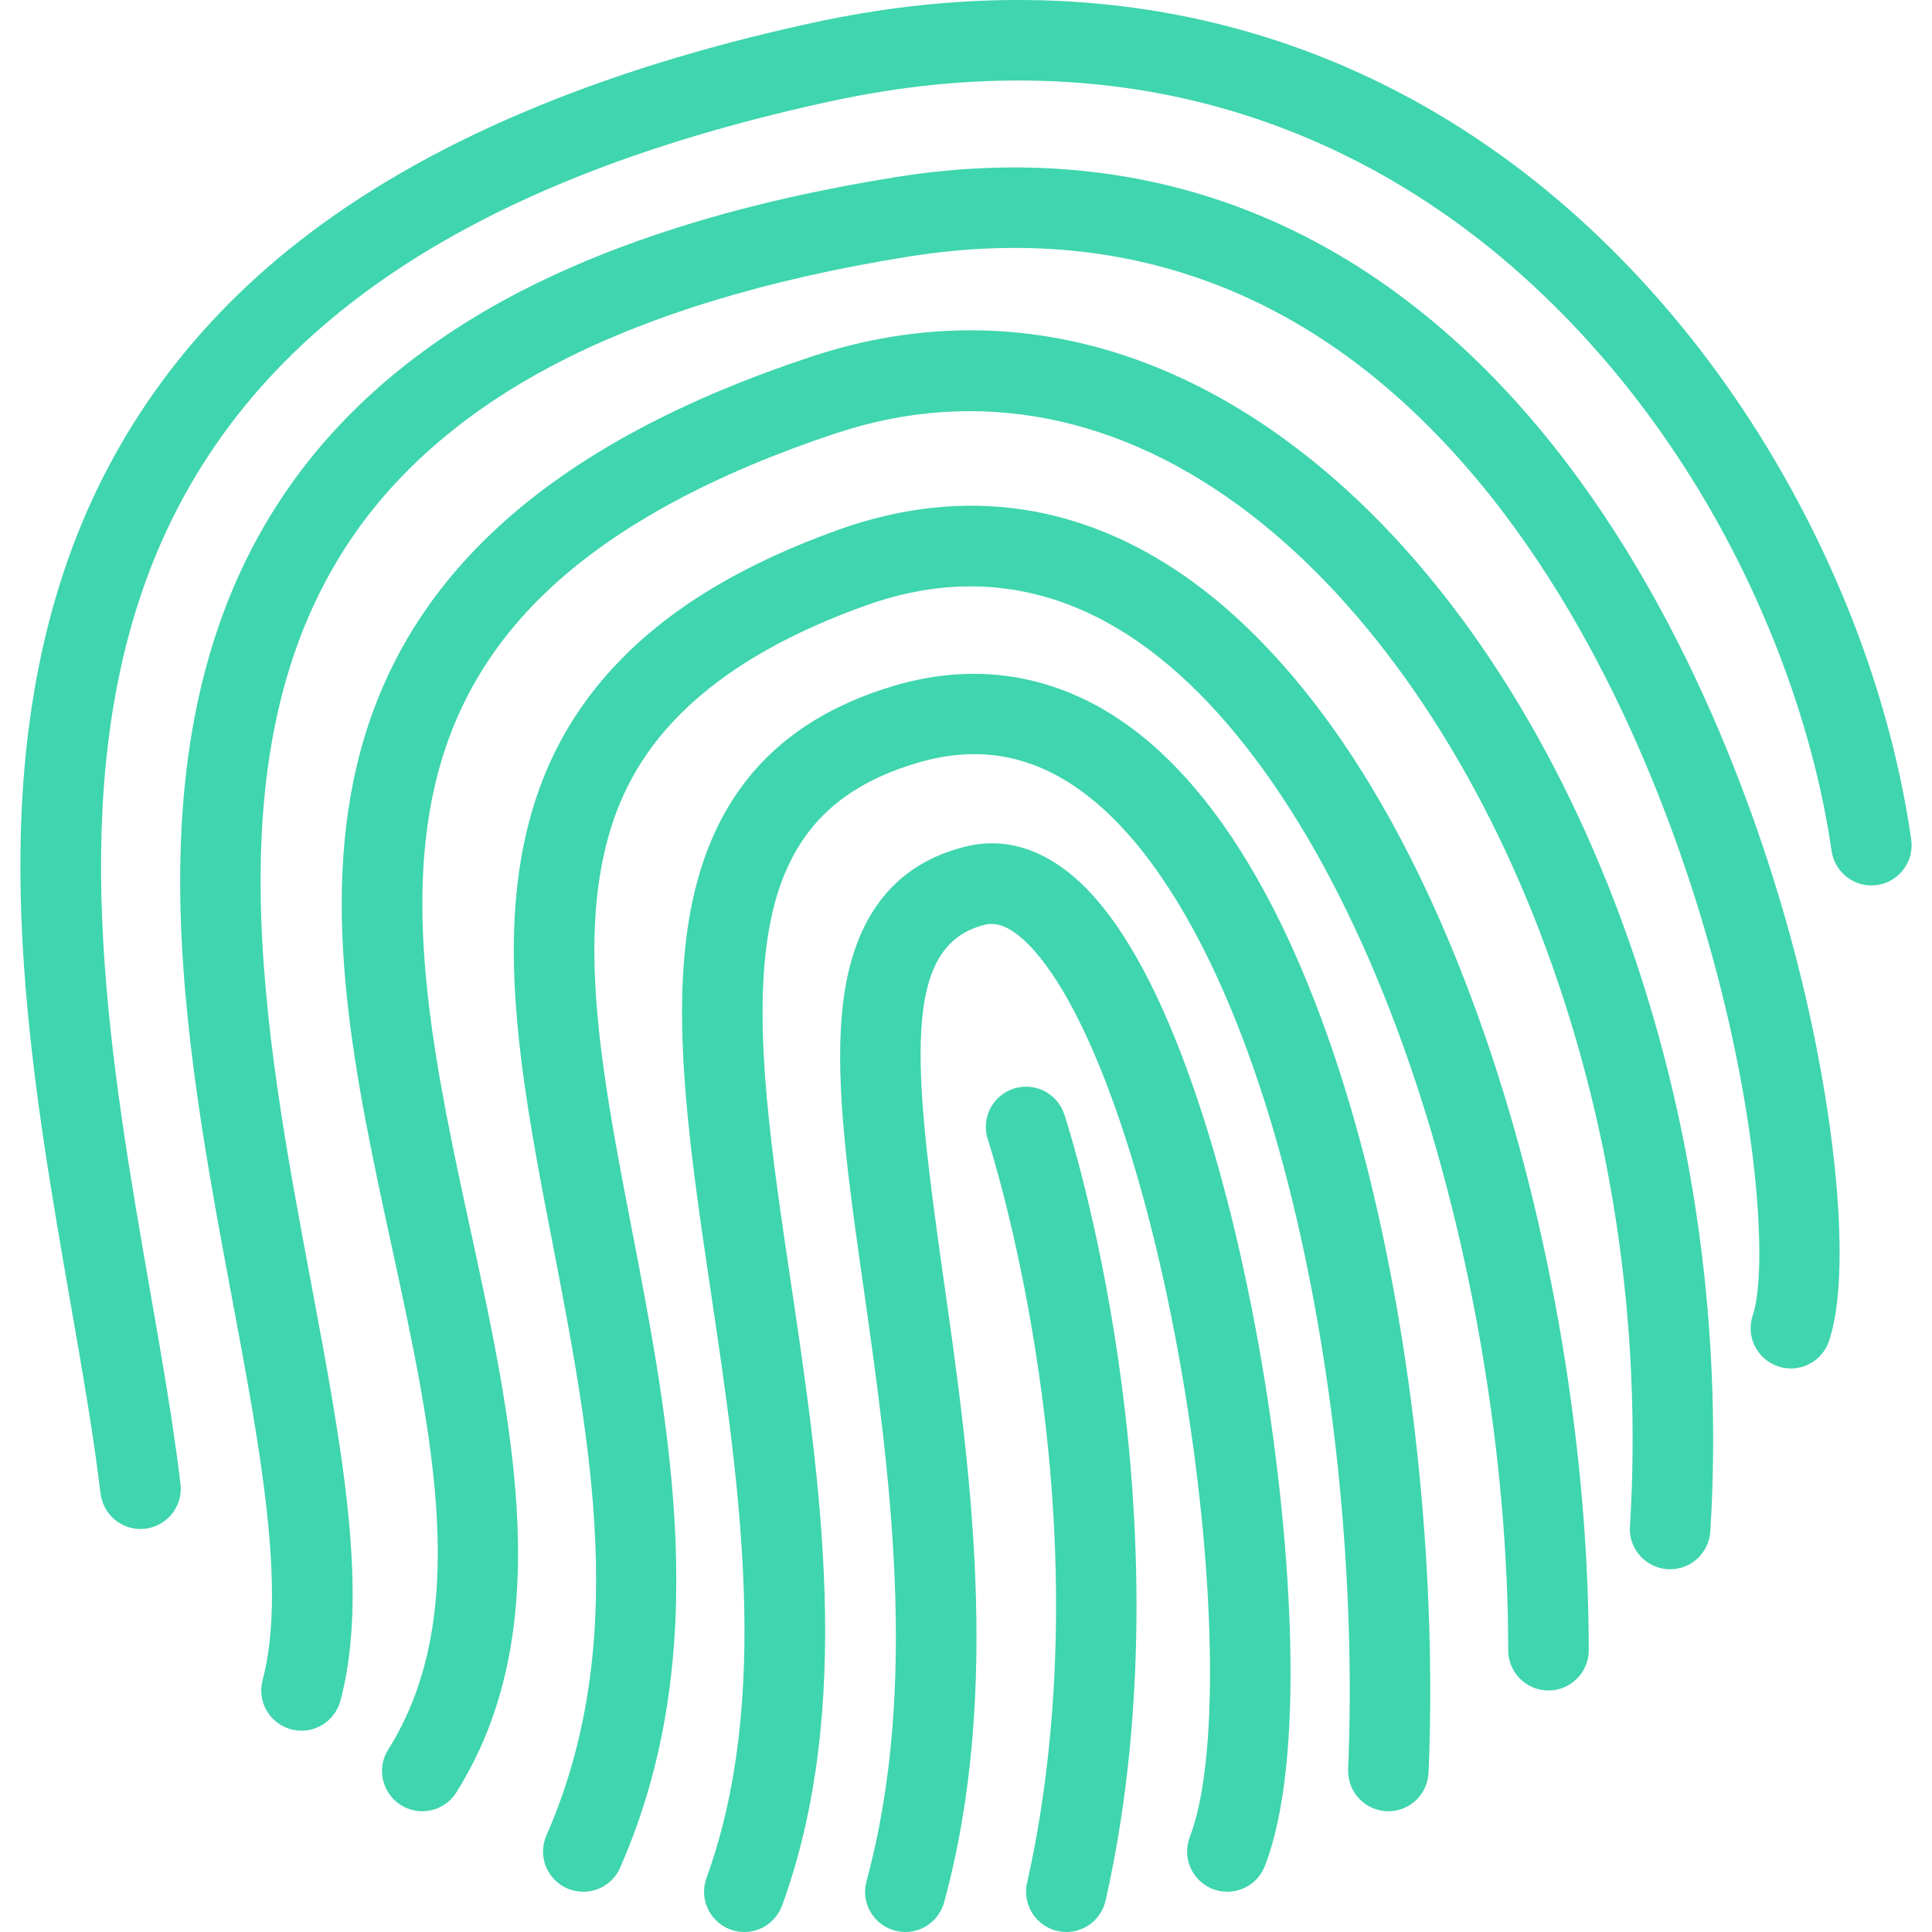
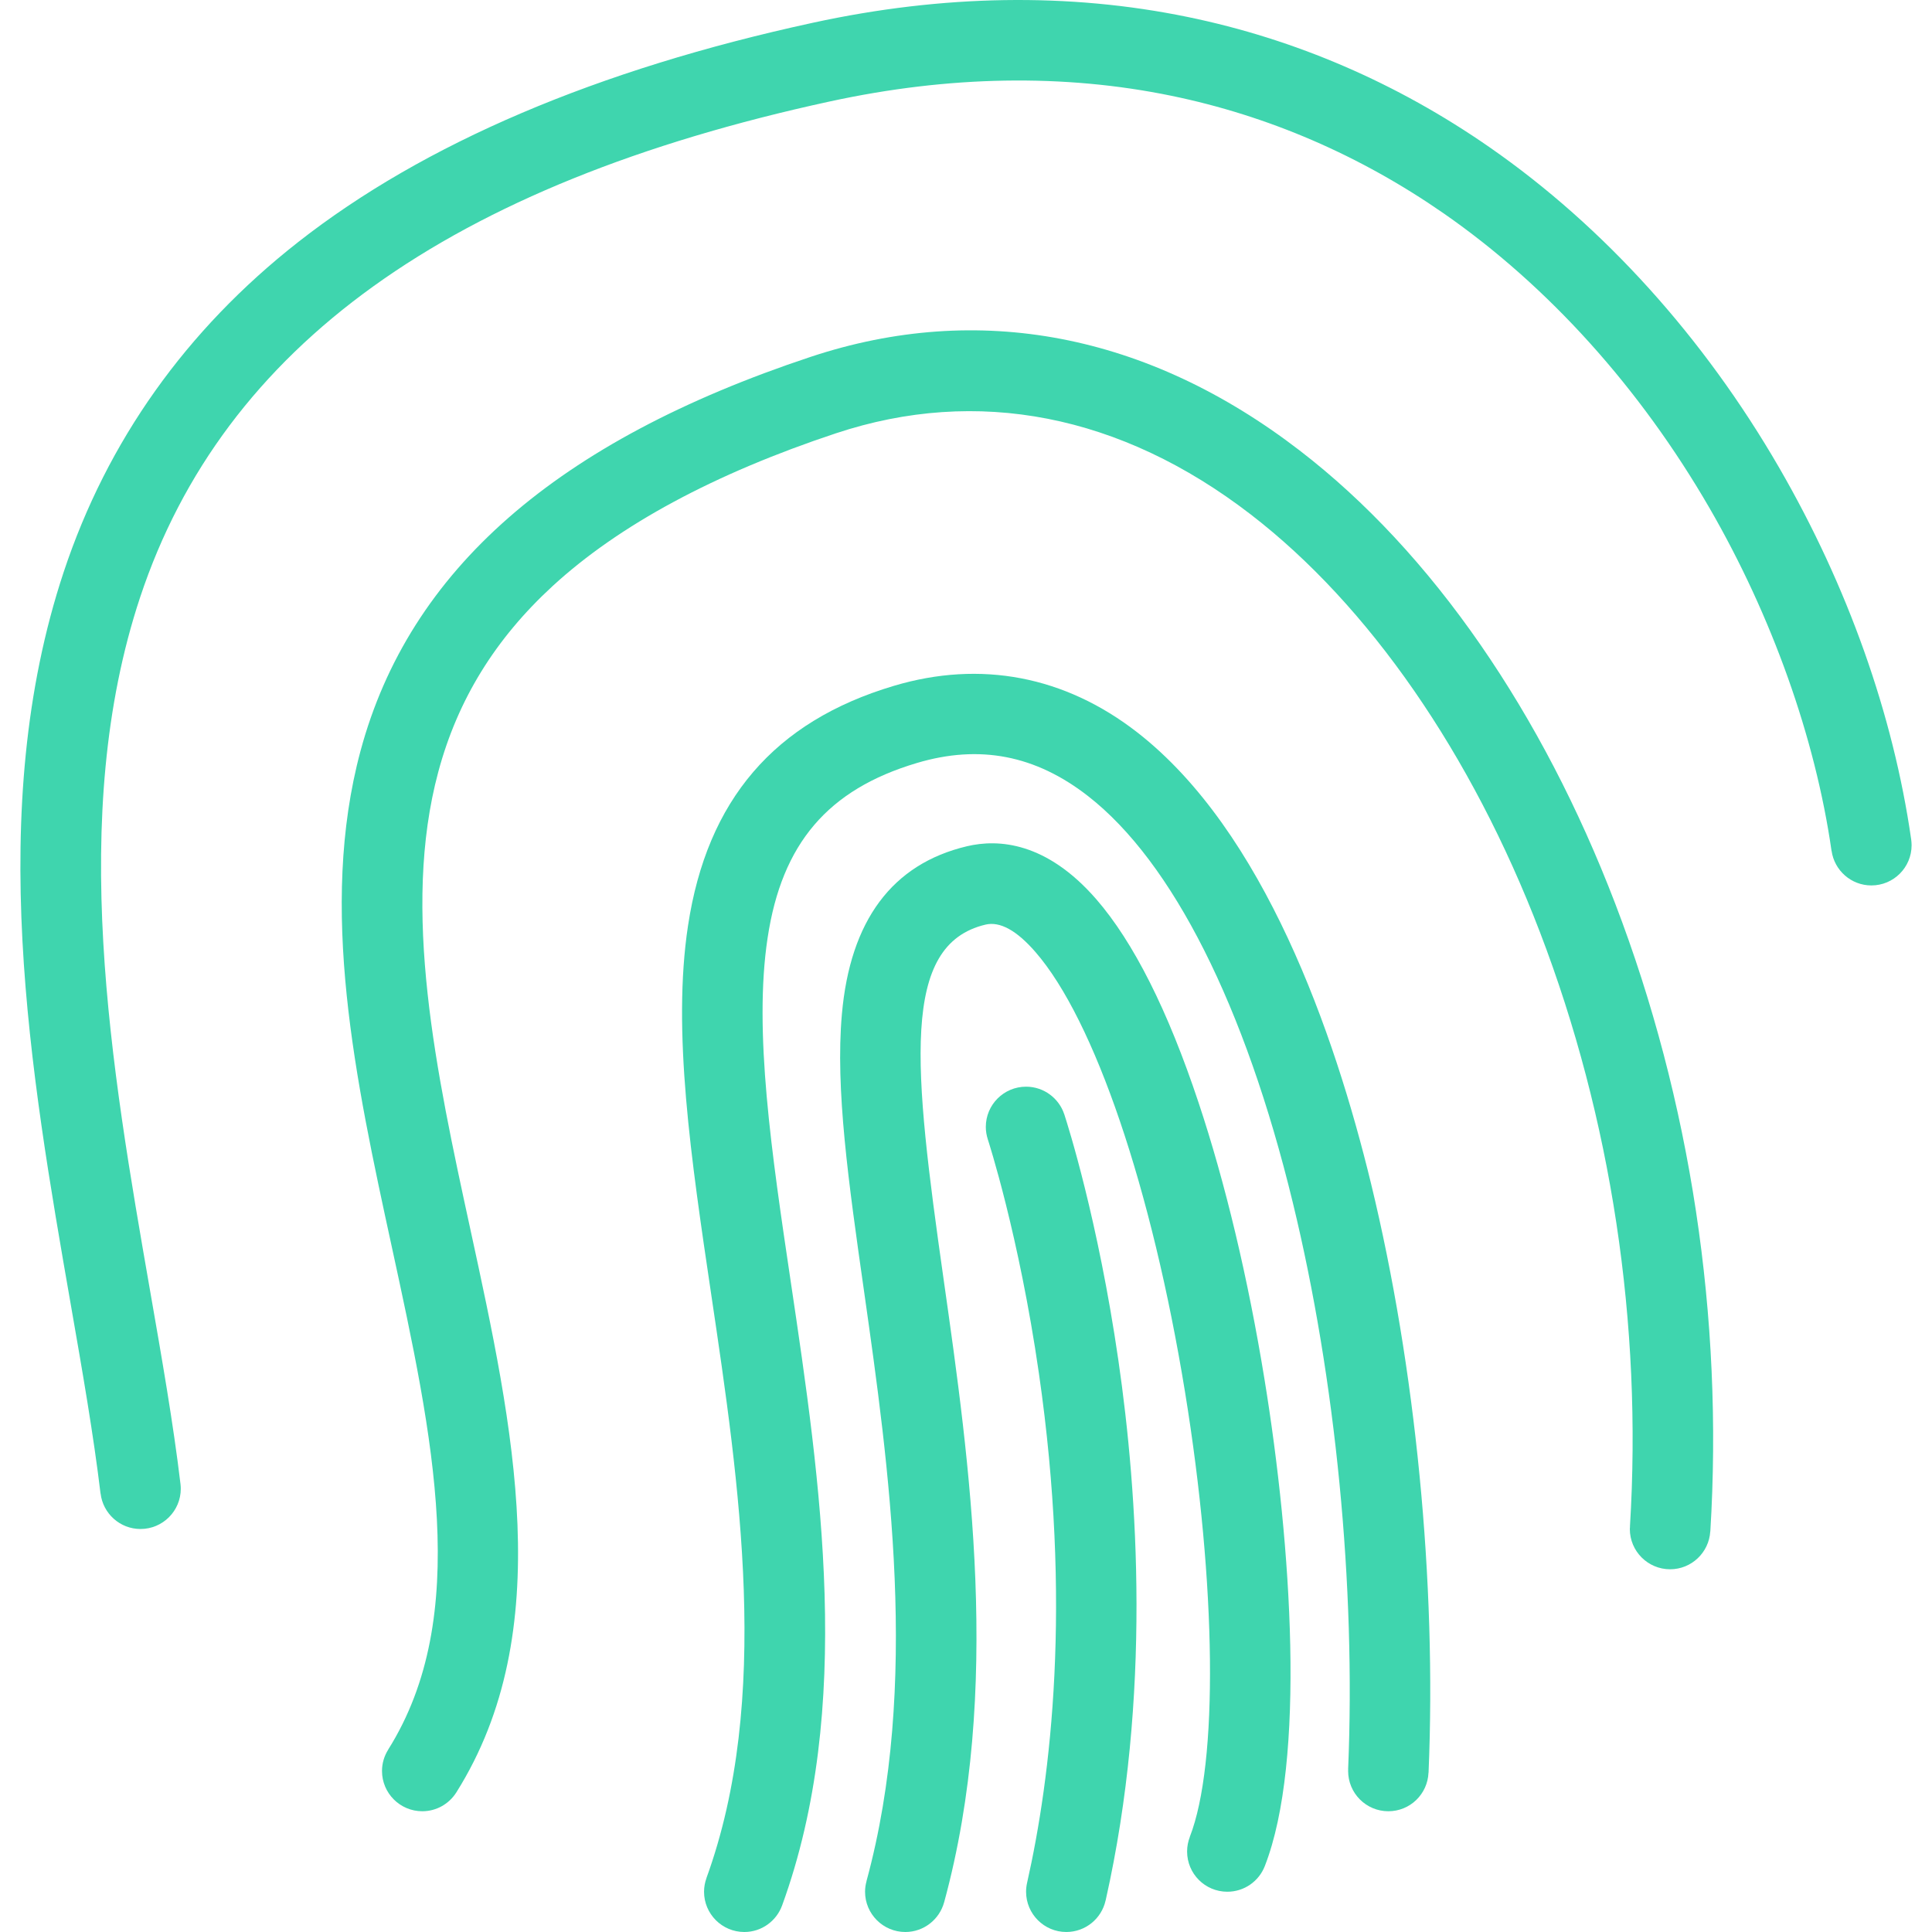
<svg xmlns="http://www.w3.org/2000/svg" version="1.1" id="Layer_1" x="0px" y="0px" viewBox="0 0 512.002 512.002" style="enable-background:new 0 0 512.002 512.002;" xml:space="preserve" width="512px" height="512px" class="hovered-paths">
  <g>
    <g>
      <g>
-         <path d="M393.783,275.172c-24.936-72.407-56.922-106.407-79.359-122.18c-13.672-9.617-28.203-15.648-43.188-17.93    c-15.969-2.43-32.531-0.617-49.219,5.391c-24.766,8.914-43.531,20.109-57.375,34.227c-12.859,13.109-21.141,28.375-25.313,46.68    c-7.469,32.734-0.344,69.609,7.203,108.641c10.063,52.078,20.453,105.938-1.719,156.375c-0.578,1.313-0.906,2.766-0.906,4.281    c0,5.906,4.781,10.672,10.672,10.672c4.359,0,8.109-2.609,9.766-6.359c0.016-0.031,0.016-0.063,0.031-0.094    c0.015-0.031,0.031-0.063,0.047-0.109c24.75-56.469,13.219-116.156,3.047-168.813c-7.094-36.766-13.813-71.492-7.344-99.852    c4.344-19.032,16.234-46.54,69.125-65.579c25.797-9.289,50.328-5.945,72.906,9.922c28.078,19.734,53.454,59.391,71.454,111.68    c16.578,48.156,26.094,104.719,26.078,155.203c0,5.891,4.781,10.672,10.672,10.672s10.672-4.781,10.672-10.672    C421.033,384.578,411.095,325.469,393.783,275.172z" data-original="#000000" class="hovered-path active-path" data-old_color="#000000" fill="#3FD5AE" />
-       </g>
+         </g>
    </g>
    <g>
      <g>
        <path d="M506.487,222.469c-4.734-33.055-16.828-67.118-34.969-98.493c-20-34.578-46.516-63.93-76.688-84.898    c-24.563-17.07-51.517-28.703-80.11-34.586c-31.406-6.461-64.813-5.953-99.266,1.531C158.268,18.429,112.346,38,78.971,64.187    c-29.672,23.281-50.547,52.672-62.078,87.359c-20.969,63.141-8.844,132.704,1.844,194.063c3.125,17.891,6.063,34.797,7.906,50.203    l0.016-0.016c0.625,5.297,5.125,9.406,10.578,9.406c5.891,0,10.672-4.781,10.672-10.672c0-0.438-0.031-0.844-0.078-1.266    c-1.906-15.969-4.906-33.141-8.078-51.328c-10.25-58.875-21.891-125.625-2.609-183.672    C59.236,91.757,119.049,48.773,219.971,26.875c31.547-6.844,61.969-7.352,90.453-1.492c25.75,5.305,50.048,15.805,72.235,31.211    c27.609,19.188,51.953,46.188,70.391,78.063c16.547,28.625,28.031,60.891,32.328,90.836h0.016    c0.734,5.172,5.172,9.156,10.547,9.156c5.891,0,10.656-4.773,10.656-10.664C506.597,223.469,506.55,222.961,506.487,222.469z" data-original="#000000" class="hovered-path active-path" data-old_color="#000000" fill="#3FD5AE" />
      </g>
    </g>
    <g>
      <g>
-         <path d="M475.643,252.546c-8.312-31.679-28.203-91.929-68.156-139.531c-21.063-25.102-45.094-43.602-71.423-54.984    c-30.078-13.016-63.25-16.75-98.578-11.109c-40.063,6.391-74.063,16.867-101.094,31.117    c-25.188,13.289-45.203,30.328-59.516,50.656c-19.797,28.109-29.328,62.828-29.125,106.125    c0.172,36.828,7.375,75.273,13.734,109.18c7.438,39.719,14.484,77.25,8.109,101.25l0.016,0.016    c-0.234,0.875-0.375,1.781-0.375,2.734c0,5.875,4.781,10.656,10.672,10.656c4.938,0,9.094-3.375,10.297-7.938l0.016,0.016    c7.609-28.672,0.484-66.672-7.766-110.672c-12.655-67.468-26.983-143.914,11.86-199.086    c12.359-17.539,29.859-32.367,52.031-44.063c24.969-13.164,56.75-22.898,94.5-28.922c59.094-9.43,109.672,10.328,150.313,58.742    c37.266,44.398,55.984,101.274,63.844,131.219c12.125,46.328,12.875,80.844,9.516,90.547c-0.375,1.094-0.578,2.281-0.578,3.5    c0,5.875,4.766,10.656,10.656,10.656c4.672,0,8.641-3,10.078-7.188h0.016c0.016-0.063,0.031-0.109,0.047-0.156    c0.031-0.094,0.063-0.188,0.078-0.281C490.612,337.405,486.862,295.436,475.643,252.546z" data-original="#000000" class="hovered-path active-path" data-old_color="#000000" fill="#3FD5AE" />
-       </g>
+         </g>
    </g>
    <g>
      <g>
        <path d="M428.035,239.428c-9.657-25.201-21.657-48.249-35.657-68.507c-14.344-20.75-30.469-38.086-47.923-51.516    c-40.313-31.016-85.141-39.602-129.641-24.828c-67.344,22.359-106.359,56.508-119.266,104.406    c-11.219,41.672-1.313,87.266,8.266,131.36c10.938,50.375,21.281,97.969-0.938,133.313h0.016    c-1.047,1.656-1.656,3.594-1.656,5.672c0,5.891,4.781,10.672,10.672,10.672c3.813,0,7.141-2,9.031-5    c26.859-42.719,15.094-96.844,3.719-149.188c-9.031-41.594-18.375-84.617-8.5-121.282c5.141-19.117,15.078-35.242,30.359-49.281    c17.563-16.125,42.797-29.727,75.016-40.422c37.469-12.438,75.484-5.008,109.906,21.492    c31.298,24.086,58.532,63.414,76.673,110.743c18.906,49.328,27.141,103.781,23.844,157.484h0.016    c-0.016,0.219-0.047,0.438-0.047,0.656c0,5.891,4.781,10.672,10.672,10.672c5.672,0,10.297-4.438,10.641-10.016h0.016    C456.738,349.139,448.02,291.592,428.035,239.428z" data-original="#000000" class="hovered-path active-path" data-old_color="#000000" fill="#3FD5AE" />
      </g>
    </g>
    <g>
      <g>
        <path d="M363.348,313.689c-9.736-40.126-28.393-93.455-61.909-119.564c-19.203-14.953-41.531-19.234-64.563-12.367    c-31.656,9.43-49.5,30.227-54.547,63.579c-4.234,27.852,0.813,61.758,6.141,97.633c7.484,50.313,15.969,107.359-1.25,154.719    h0.016c-0.422,1.141-0.656,2.375-0.656,3.641c0,5.891,4.781,10.672,10.672,10.672c4.609,0,8.516-2.938,10.016-7.031    c19.078-52.438,10.172-112.313,2.313-165.141c-5.094-34.25-9.906-66.609-6.156-91.289c3.781-25.023,15.984-39.32,39.547-46.336    c16.609-4.953,31.438-2.086,45.359,8.758c22.375,17.414,41.656,55.688,54.281,107.758    c11.376,46.813,16.704,101.531,14.657,150.156h0.016c-0.016,0.156-0.016,0.313-0.016,0.453c0,5.891,4.766,10.672,10.656,10.672    c5.75,0,10.406-4.531,10.641-10.219h0.016C380.723,419.252,375.16,362.345,363.348,313.689z" data-original="#000000" class="hovered-path active-path" data-old_color="#000000" fill="#3FD5AE" />
      </g>
    </g>
    <g>
      <g>
        <path d="M335.111,365.564c-4.343-26.72-10.39-52.095-17.484-73.376c-8.109-24.391-17.234-42.523-27.109-53.891    c-13.203-15.172-25.922-16.008-34.266-14.031c-19.797,4.695-30.953,19.672-33.141,44.5c-1.766,19.781,1.766,44.609,5.859,73.344    c6.609,46.516,14.828,104.406,0.656,156.422h0.016c-0.25,0.891-0.391,1.828-0.391,2.797c0,5.891,4.781,10.672,10.672,10.672    c4.906,0,9.047-3.344,10.281-7.875v0.016c15.344-56.266,6.766-116.578-0.125-165.031c-8.031-56.5-11.469-88.734,11.094-94.078    c3.813-0.906,8.266,1.539,13.234,7.266c15.656,18.008,30.859,62.734,39.656,116.703c8.313,51.063,8.828,98.391,1.25,117.781h0.016    c-0.469,1.219-0.734,2.516-0.734,3.875c0,5.906,4.766,10.672,10.656,10.672c4.531,0,8.391-2.813,9.938-6.797    C346.08,466.627,342.298,409.627,335.111,365.564z" data-original="#000000" class="hovered-path active-path" data-old_color="#000000" fill="#3FD5AE" />
      </g>
    </g>
    <g>
      <g>
        <path d="M296.375,360.453c-5.389-37.172-13.404-62.297-14.264-64.953c0-0.016-0.016-0.031-0.016-0.063    c-0.016-0.063-0.047-0.109-0.047-0.125c-1.406-4.25-5.406-7.328-10.125-7.328c-5.891,0-10.672,4.766-10.672,10.672    c0,1.156,0.203,2.281,0.547,3.344c0.078,0.25,8.234,25.234,13.531,62c8.813,60.984,3.156,107.063-3.141,134.984    c-0.172,0.766-0.266,1.547-0.266,2.344c0,5.891,4.781,10.672,10.656,10.672c5.094,0,9.344-3.563,10.406-8.313    c0.016-0.063,0.031-0.109,0.047-0.156c0-0.031,0-0.063,0.016-0.078C305.141,449.594,301.547,395.969,296.375,360.453z" data-original="#000000" class="hovered-path active-path" data-old_color="#000000" fill="#3FD5AE" />
      </g>
    </g>
  </g>
</svg>